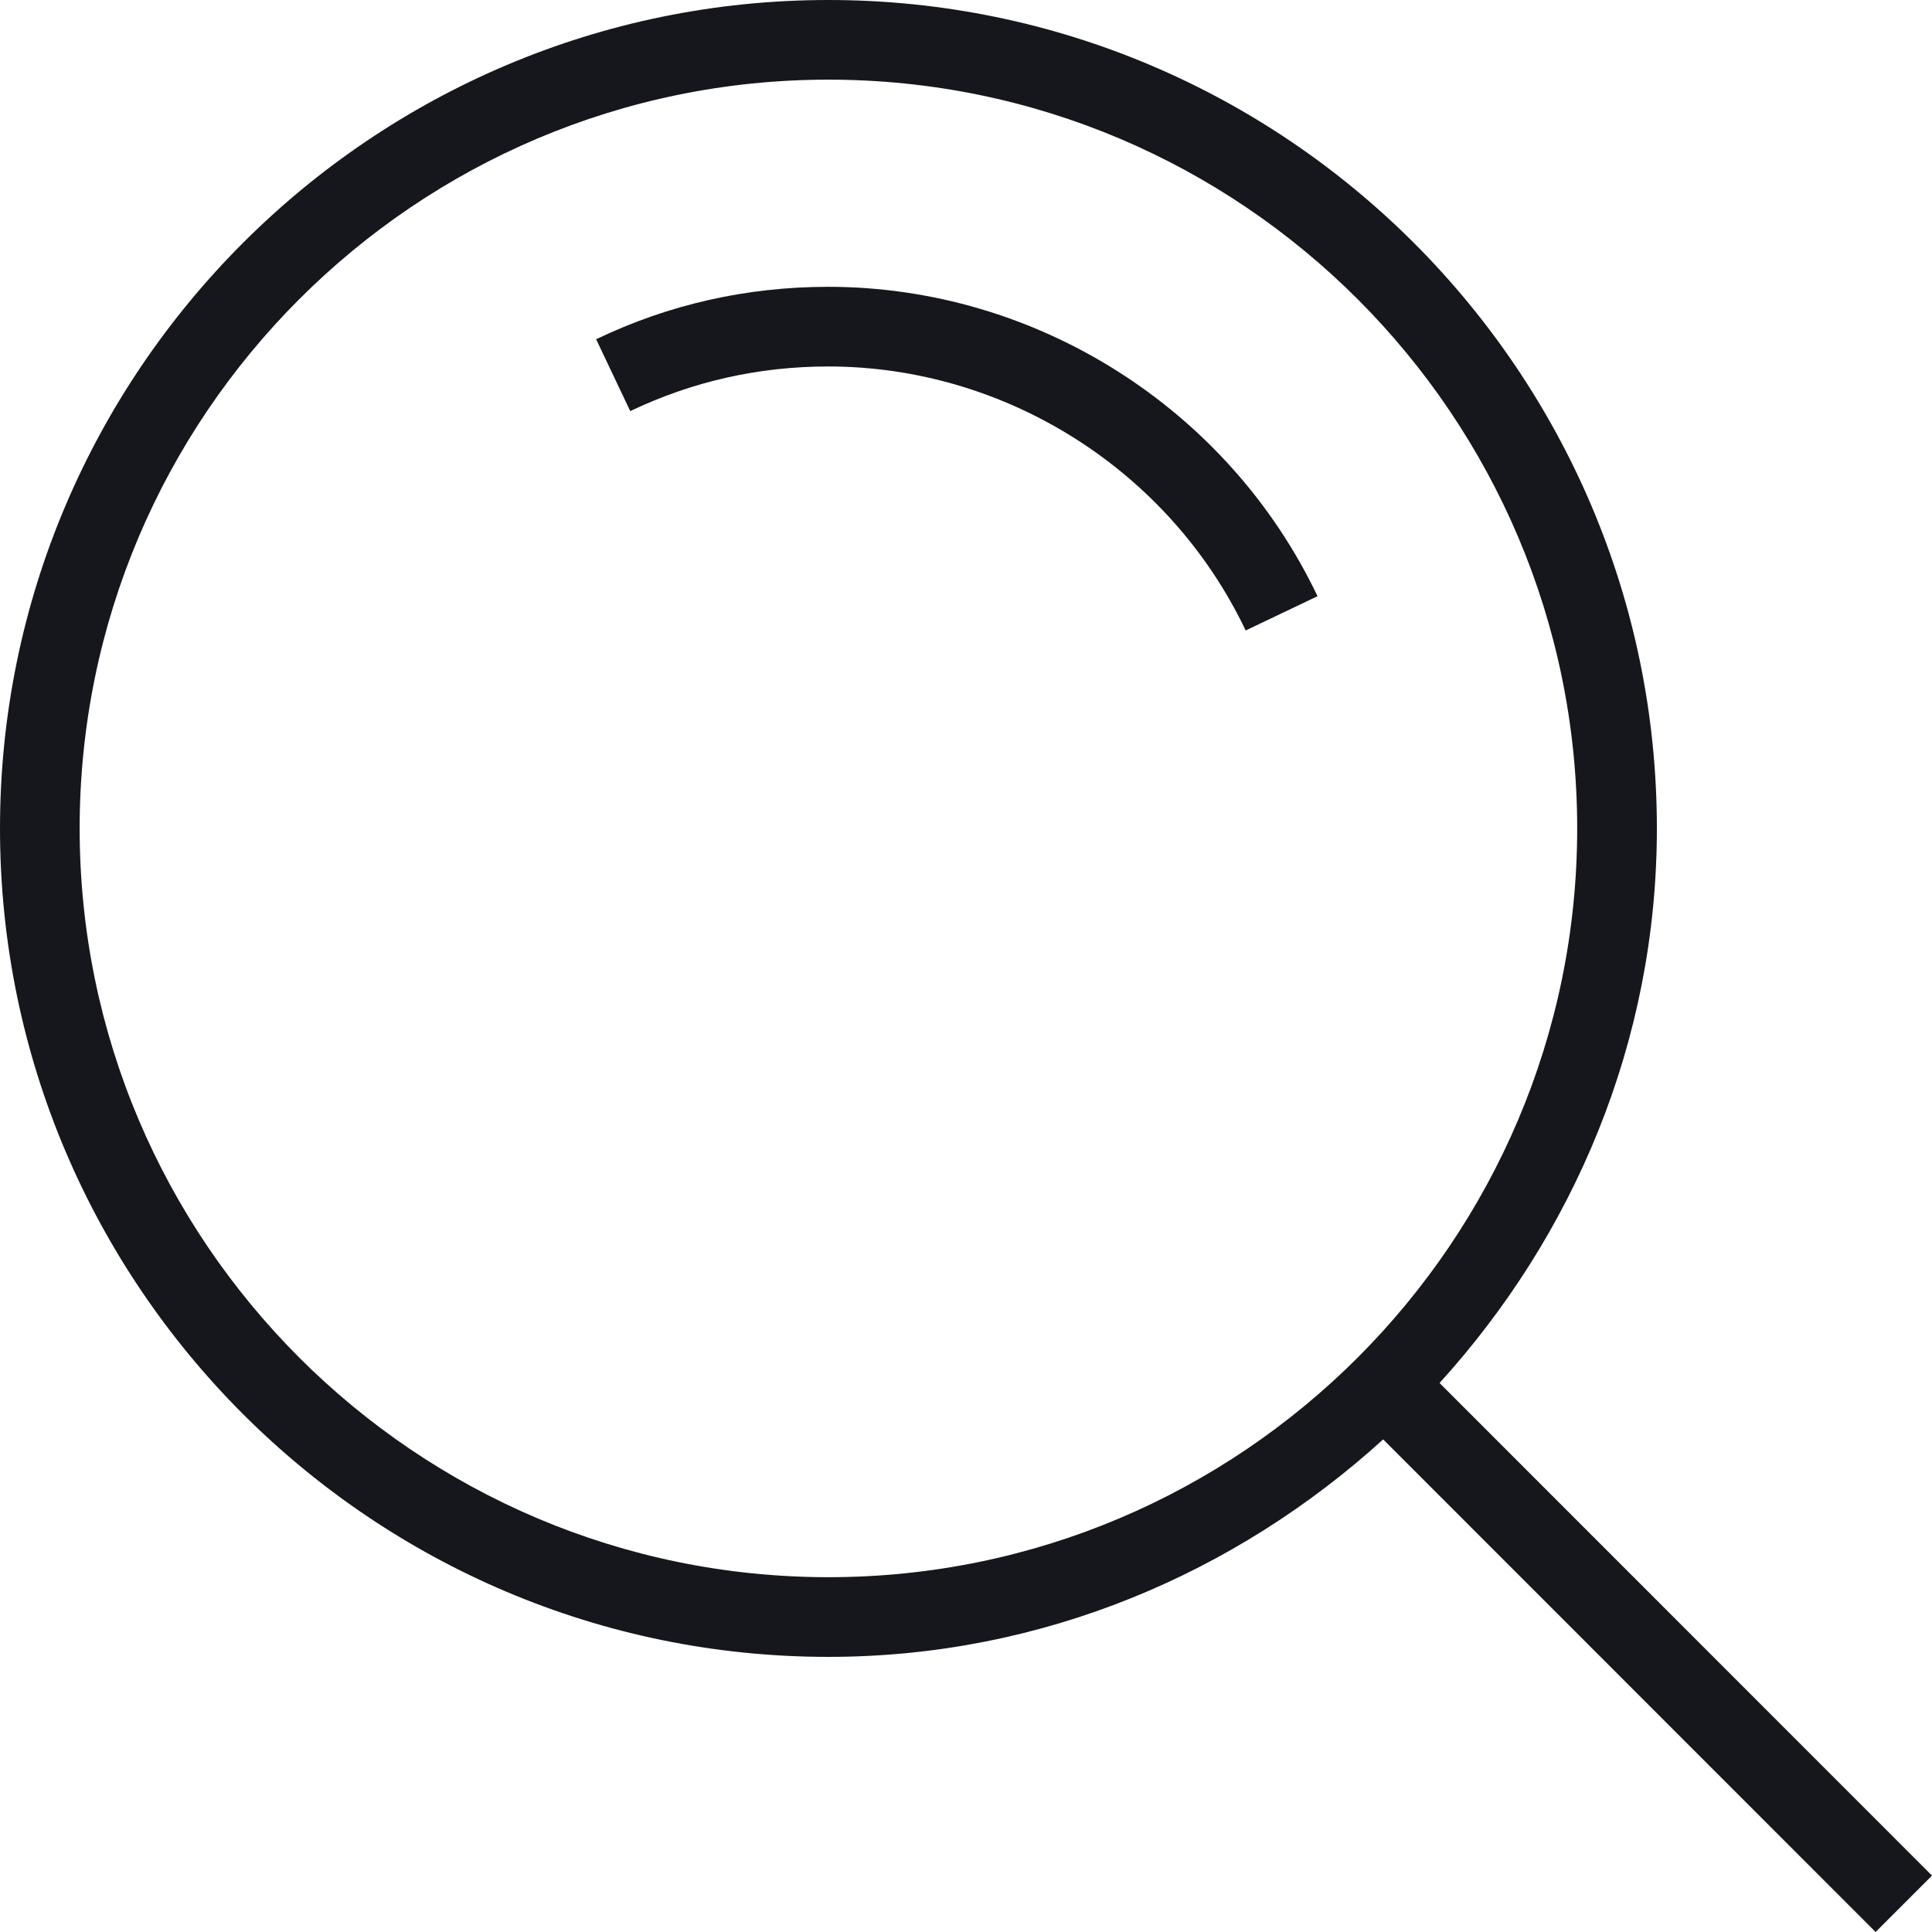
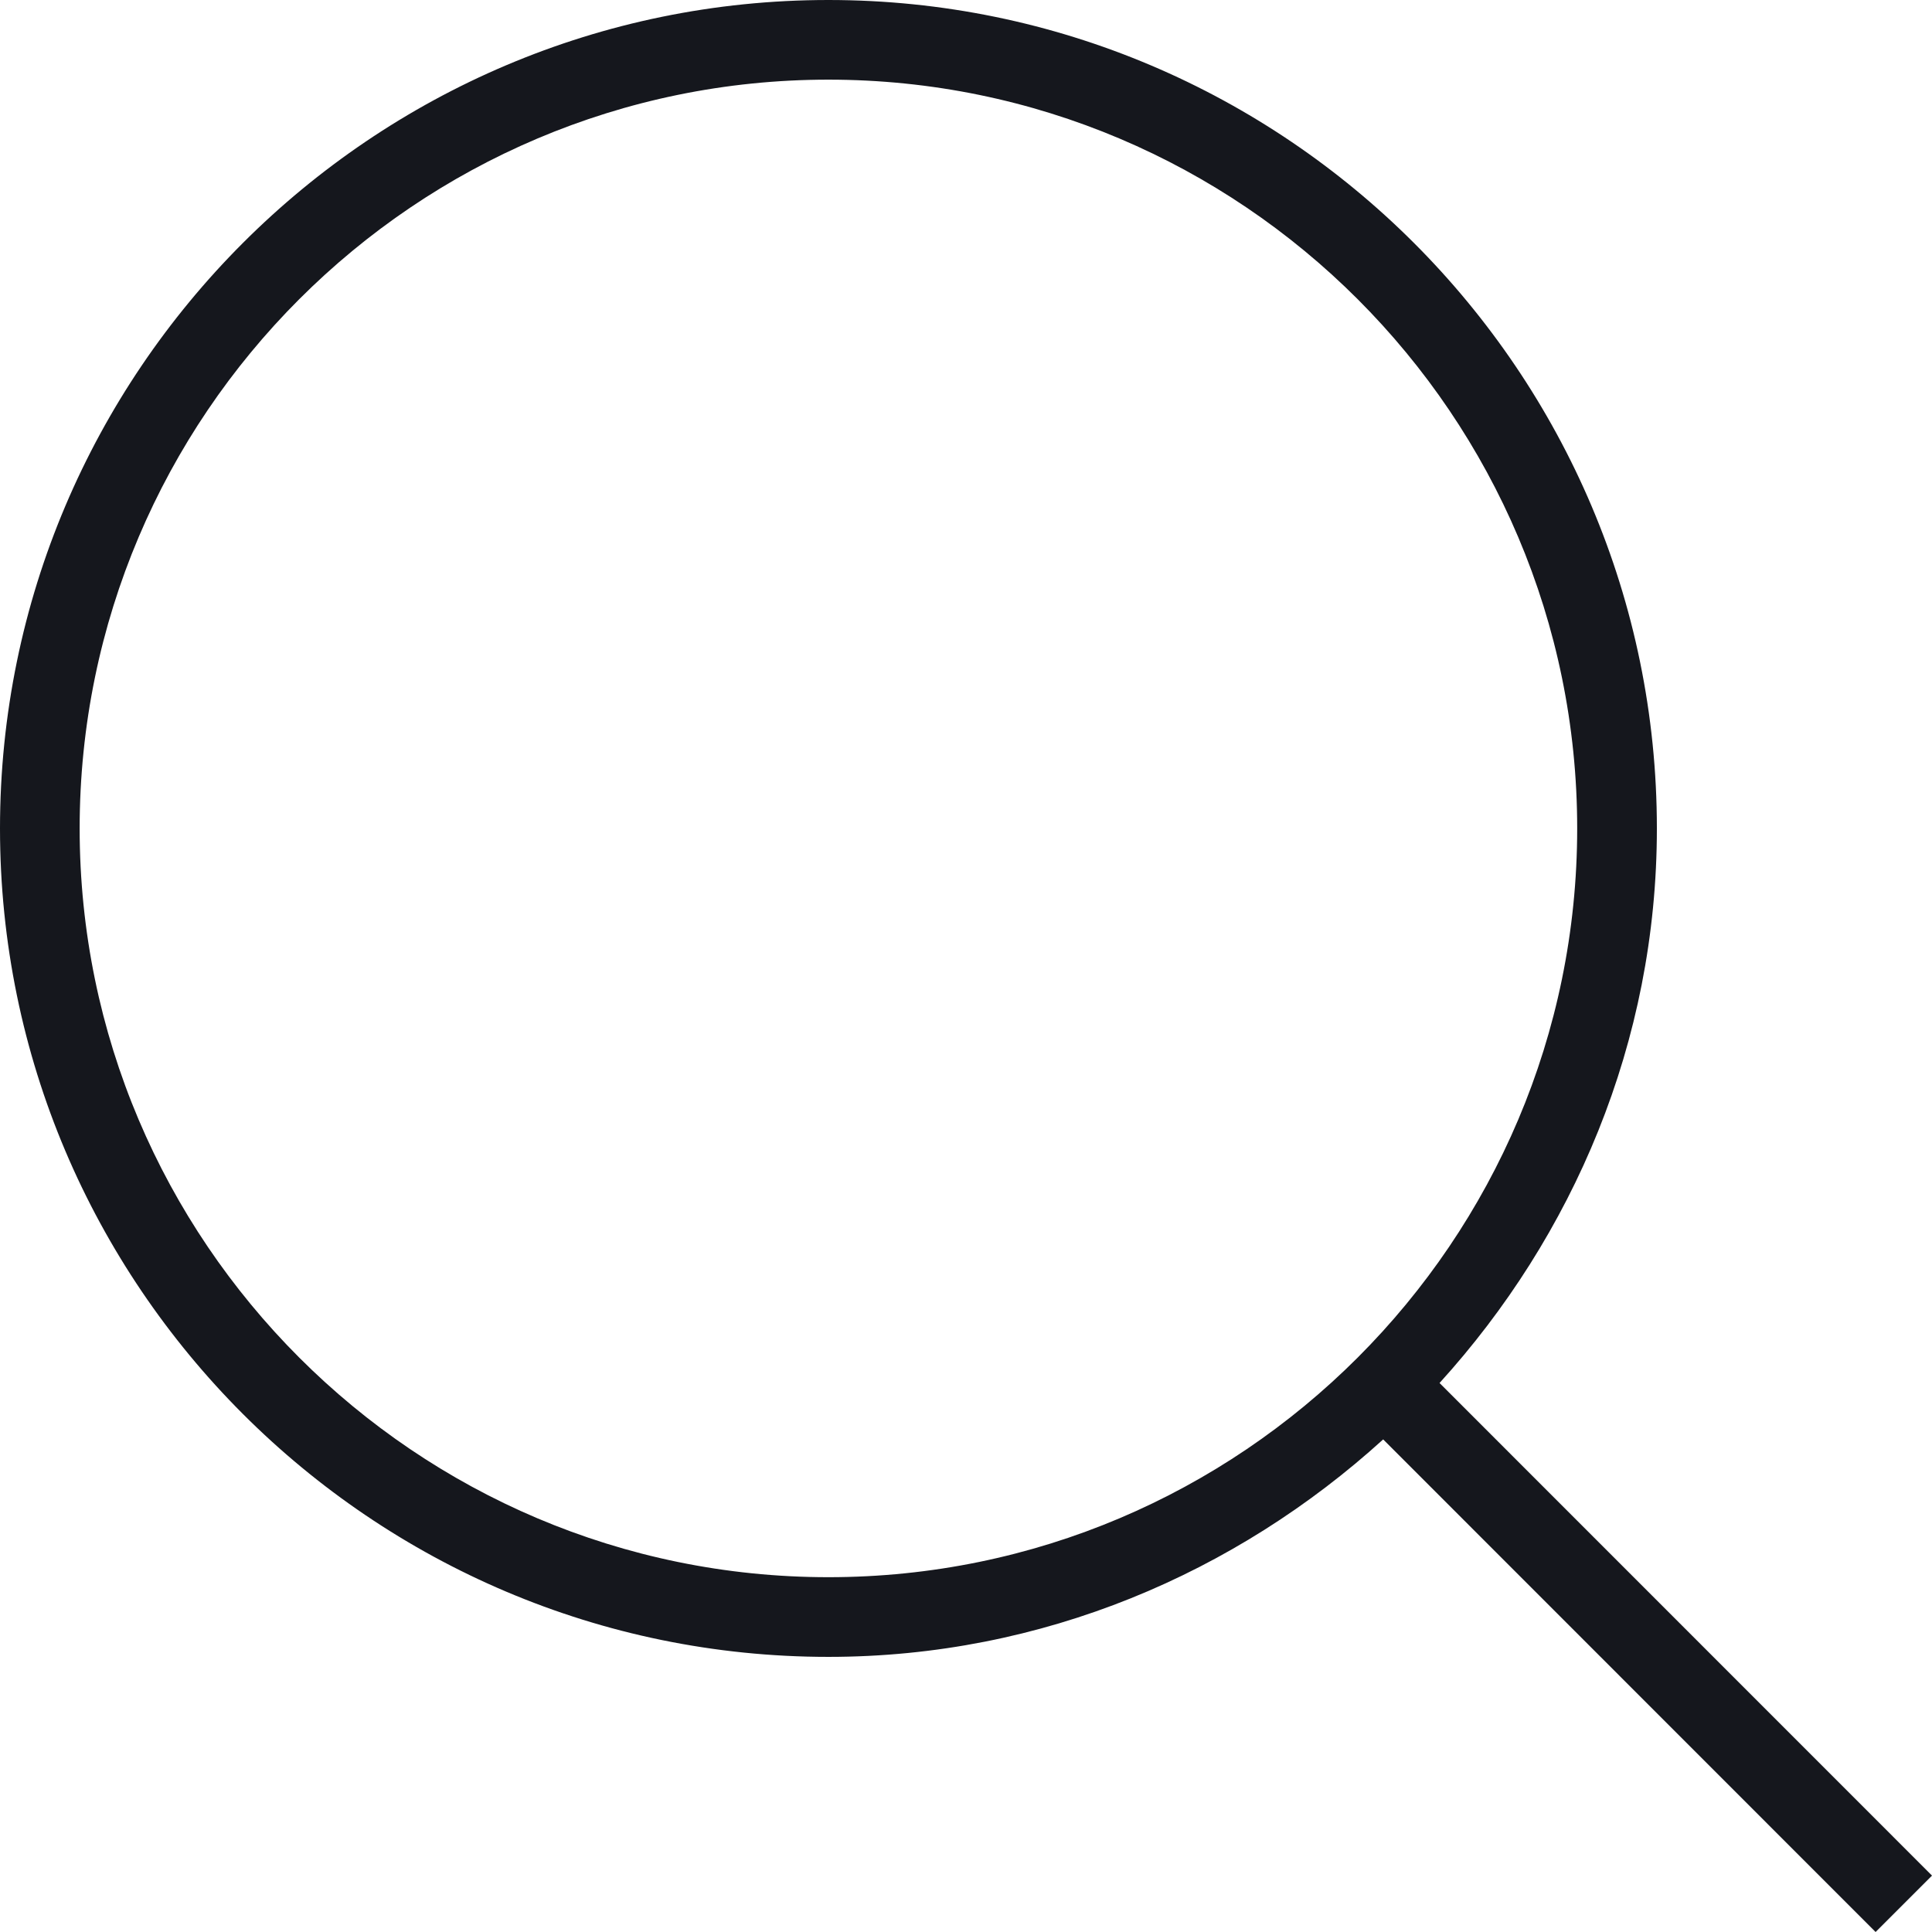
<svg xmlns="http://www.w3.org/2000/svg" fill="none" viewBox="0 0 57 57" height="57" width="57">
  <path fill="#15171D" d="M24.441 48.883C30.759 48.883 36.465 46.41 40.808 42.467L55.336 57L57 55.336L42.471 40.803C46.41 36.465 48.883 30.754 48.883 24.441C48.883 10.966 37.917 0 24.441 0C10.966 0 0 10.966 0 24.441C0 37.917 10.961 48.883 24.441 48.883ZM24.441 2.35C36.624 2.35 46.532 12.258 46.532 24.441C46.532 36.62 36.624 46.532 24.441 46.532C12.263 46.532 2.35 36.62 2.35 24.441C2.35 12.258 12.263 2.35 24.441 2.35Z" />
-   <path fill="#15171D" d="M24.436 10.812C29.663 10.812 34.499 13.868 36.751 18.601L38.871 17.59C36.229 12.044 30.565 8.462 24.436 8.462C22.039 8.462 19.731 8.979 17.588 10.009L18.594 12.129C20.427 11.254 22.387 10.812 24.436 10.812Z" />
</svg>